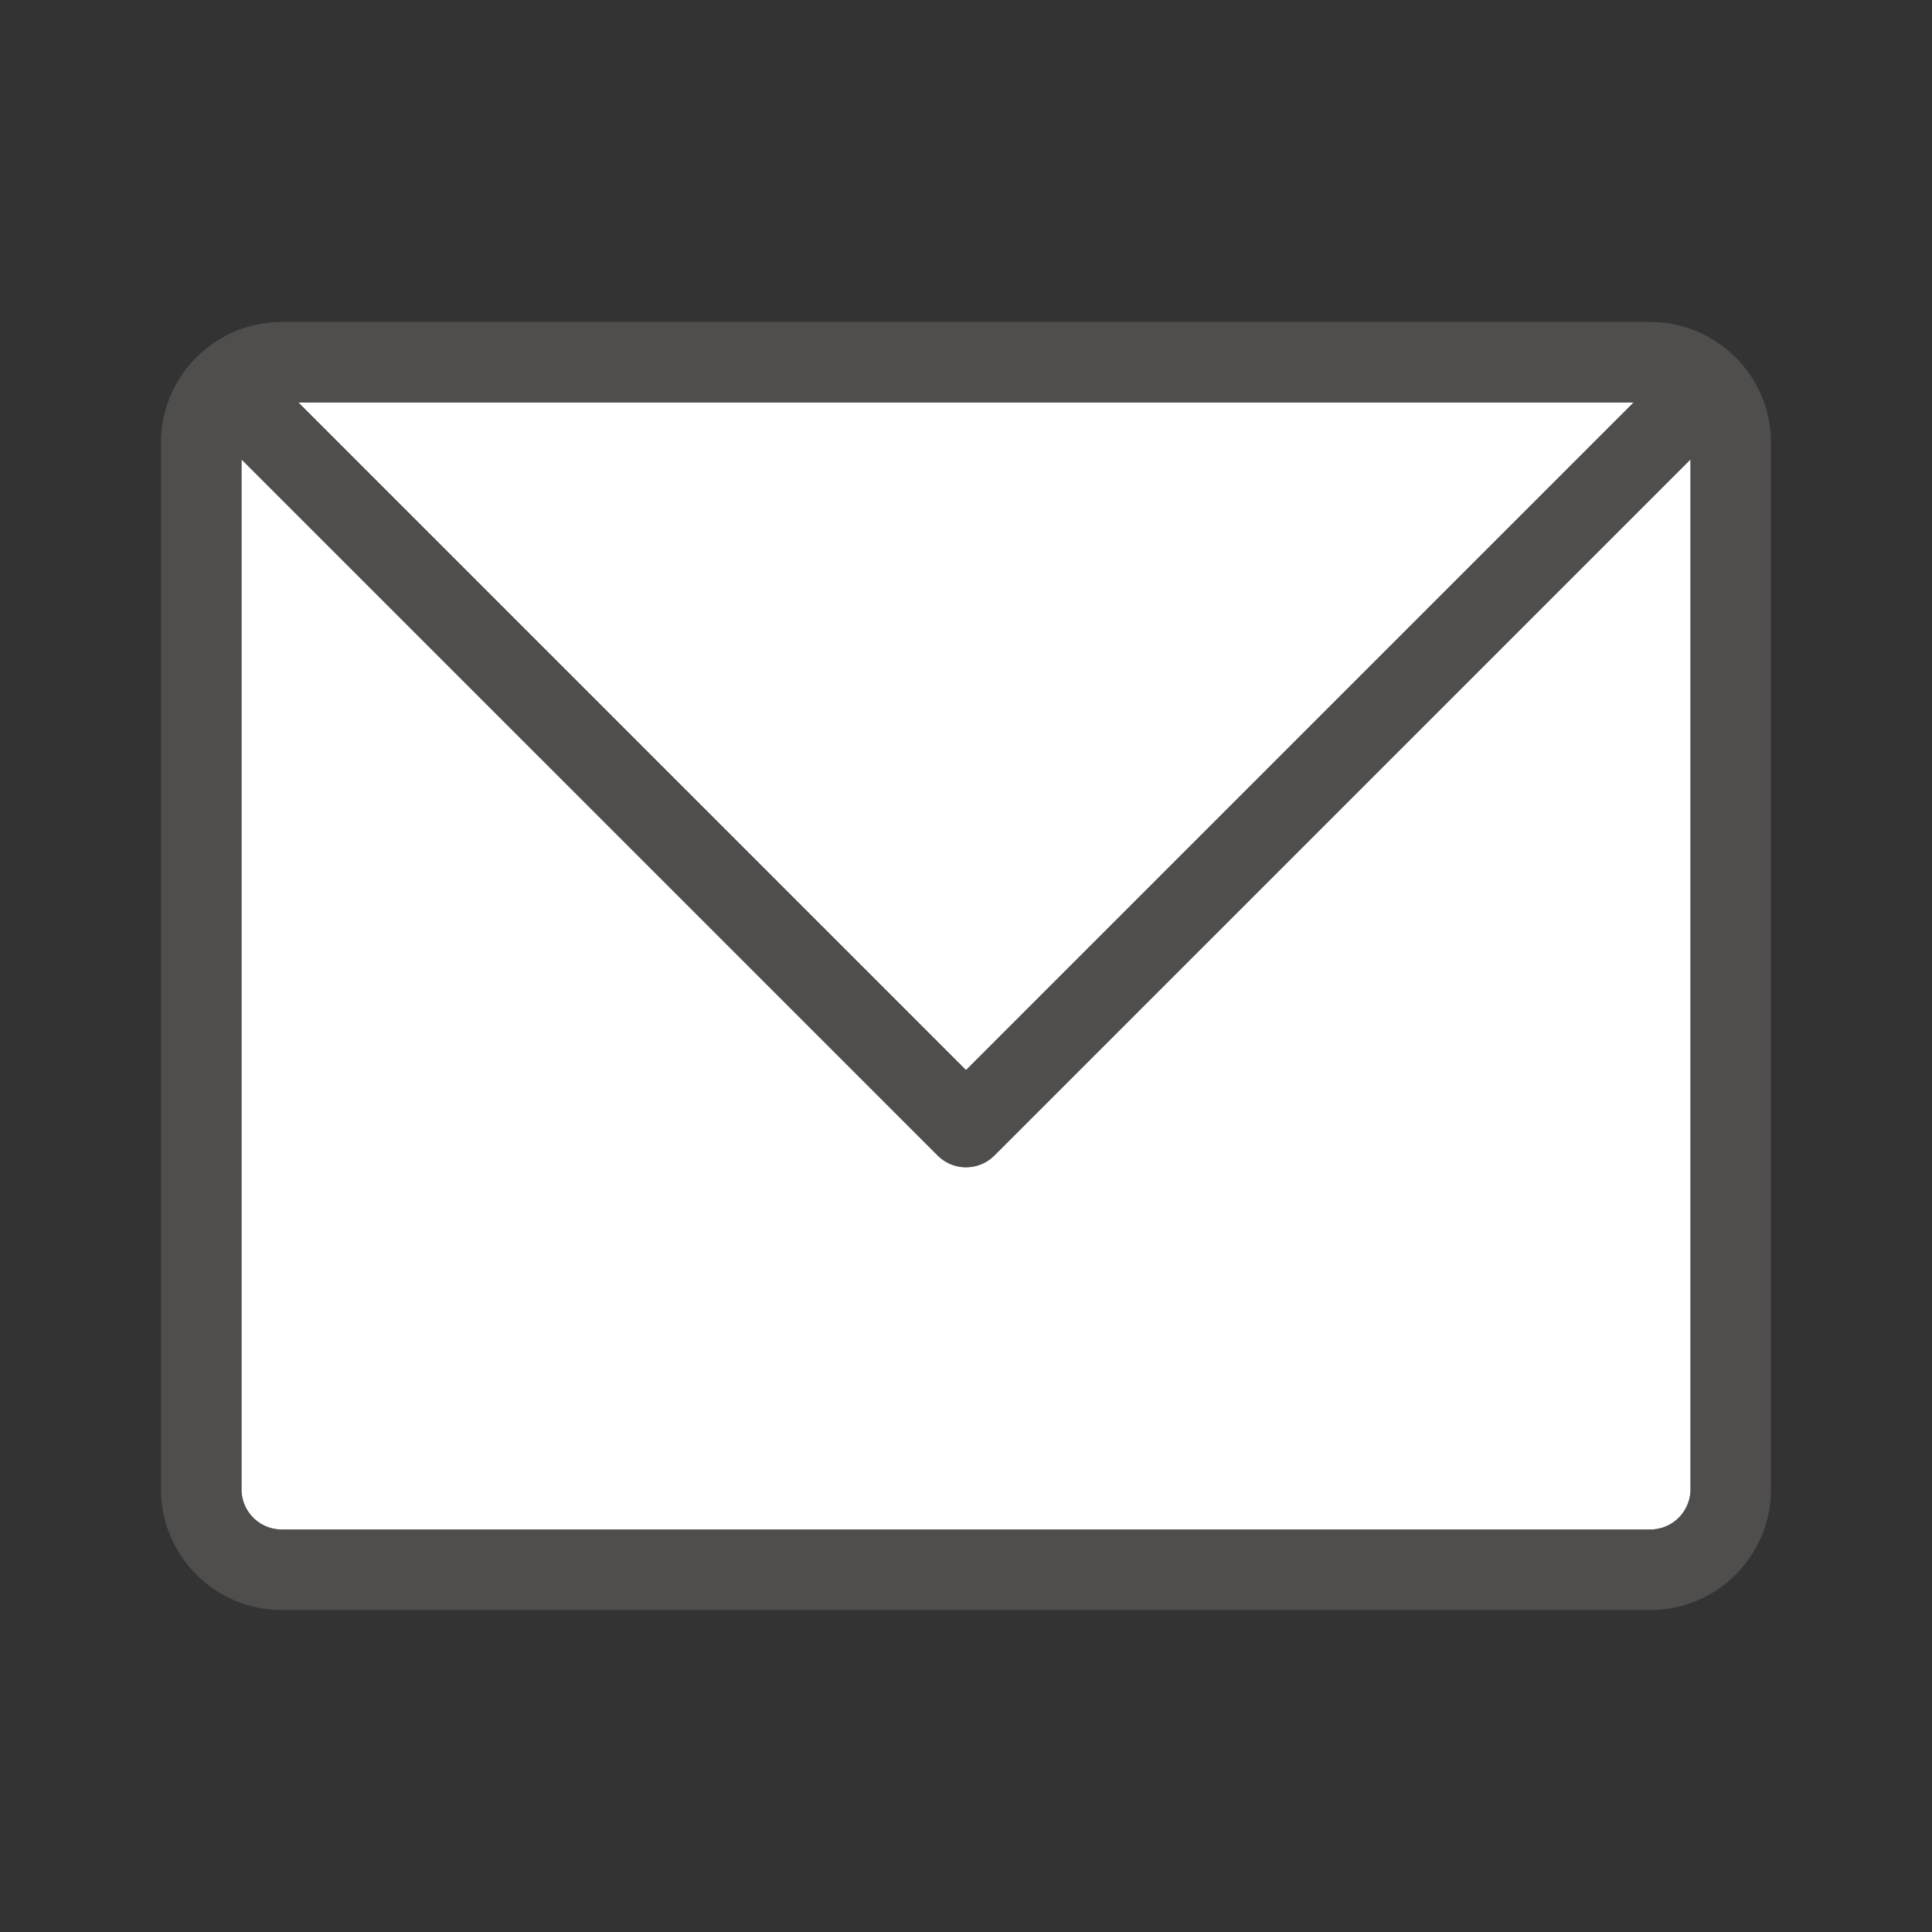
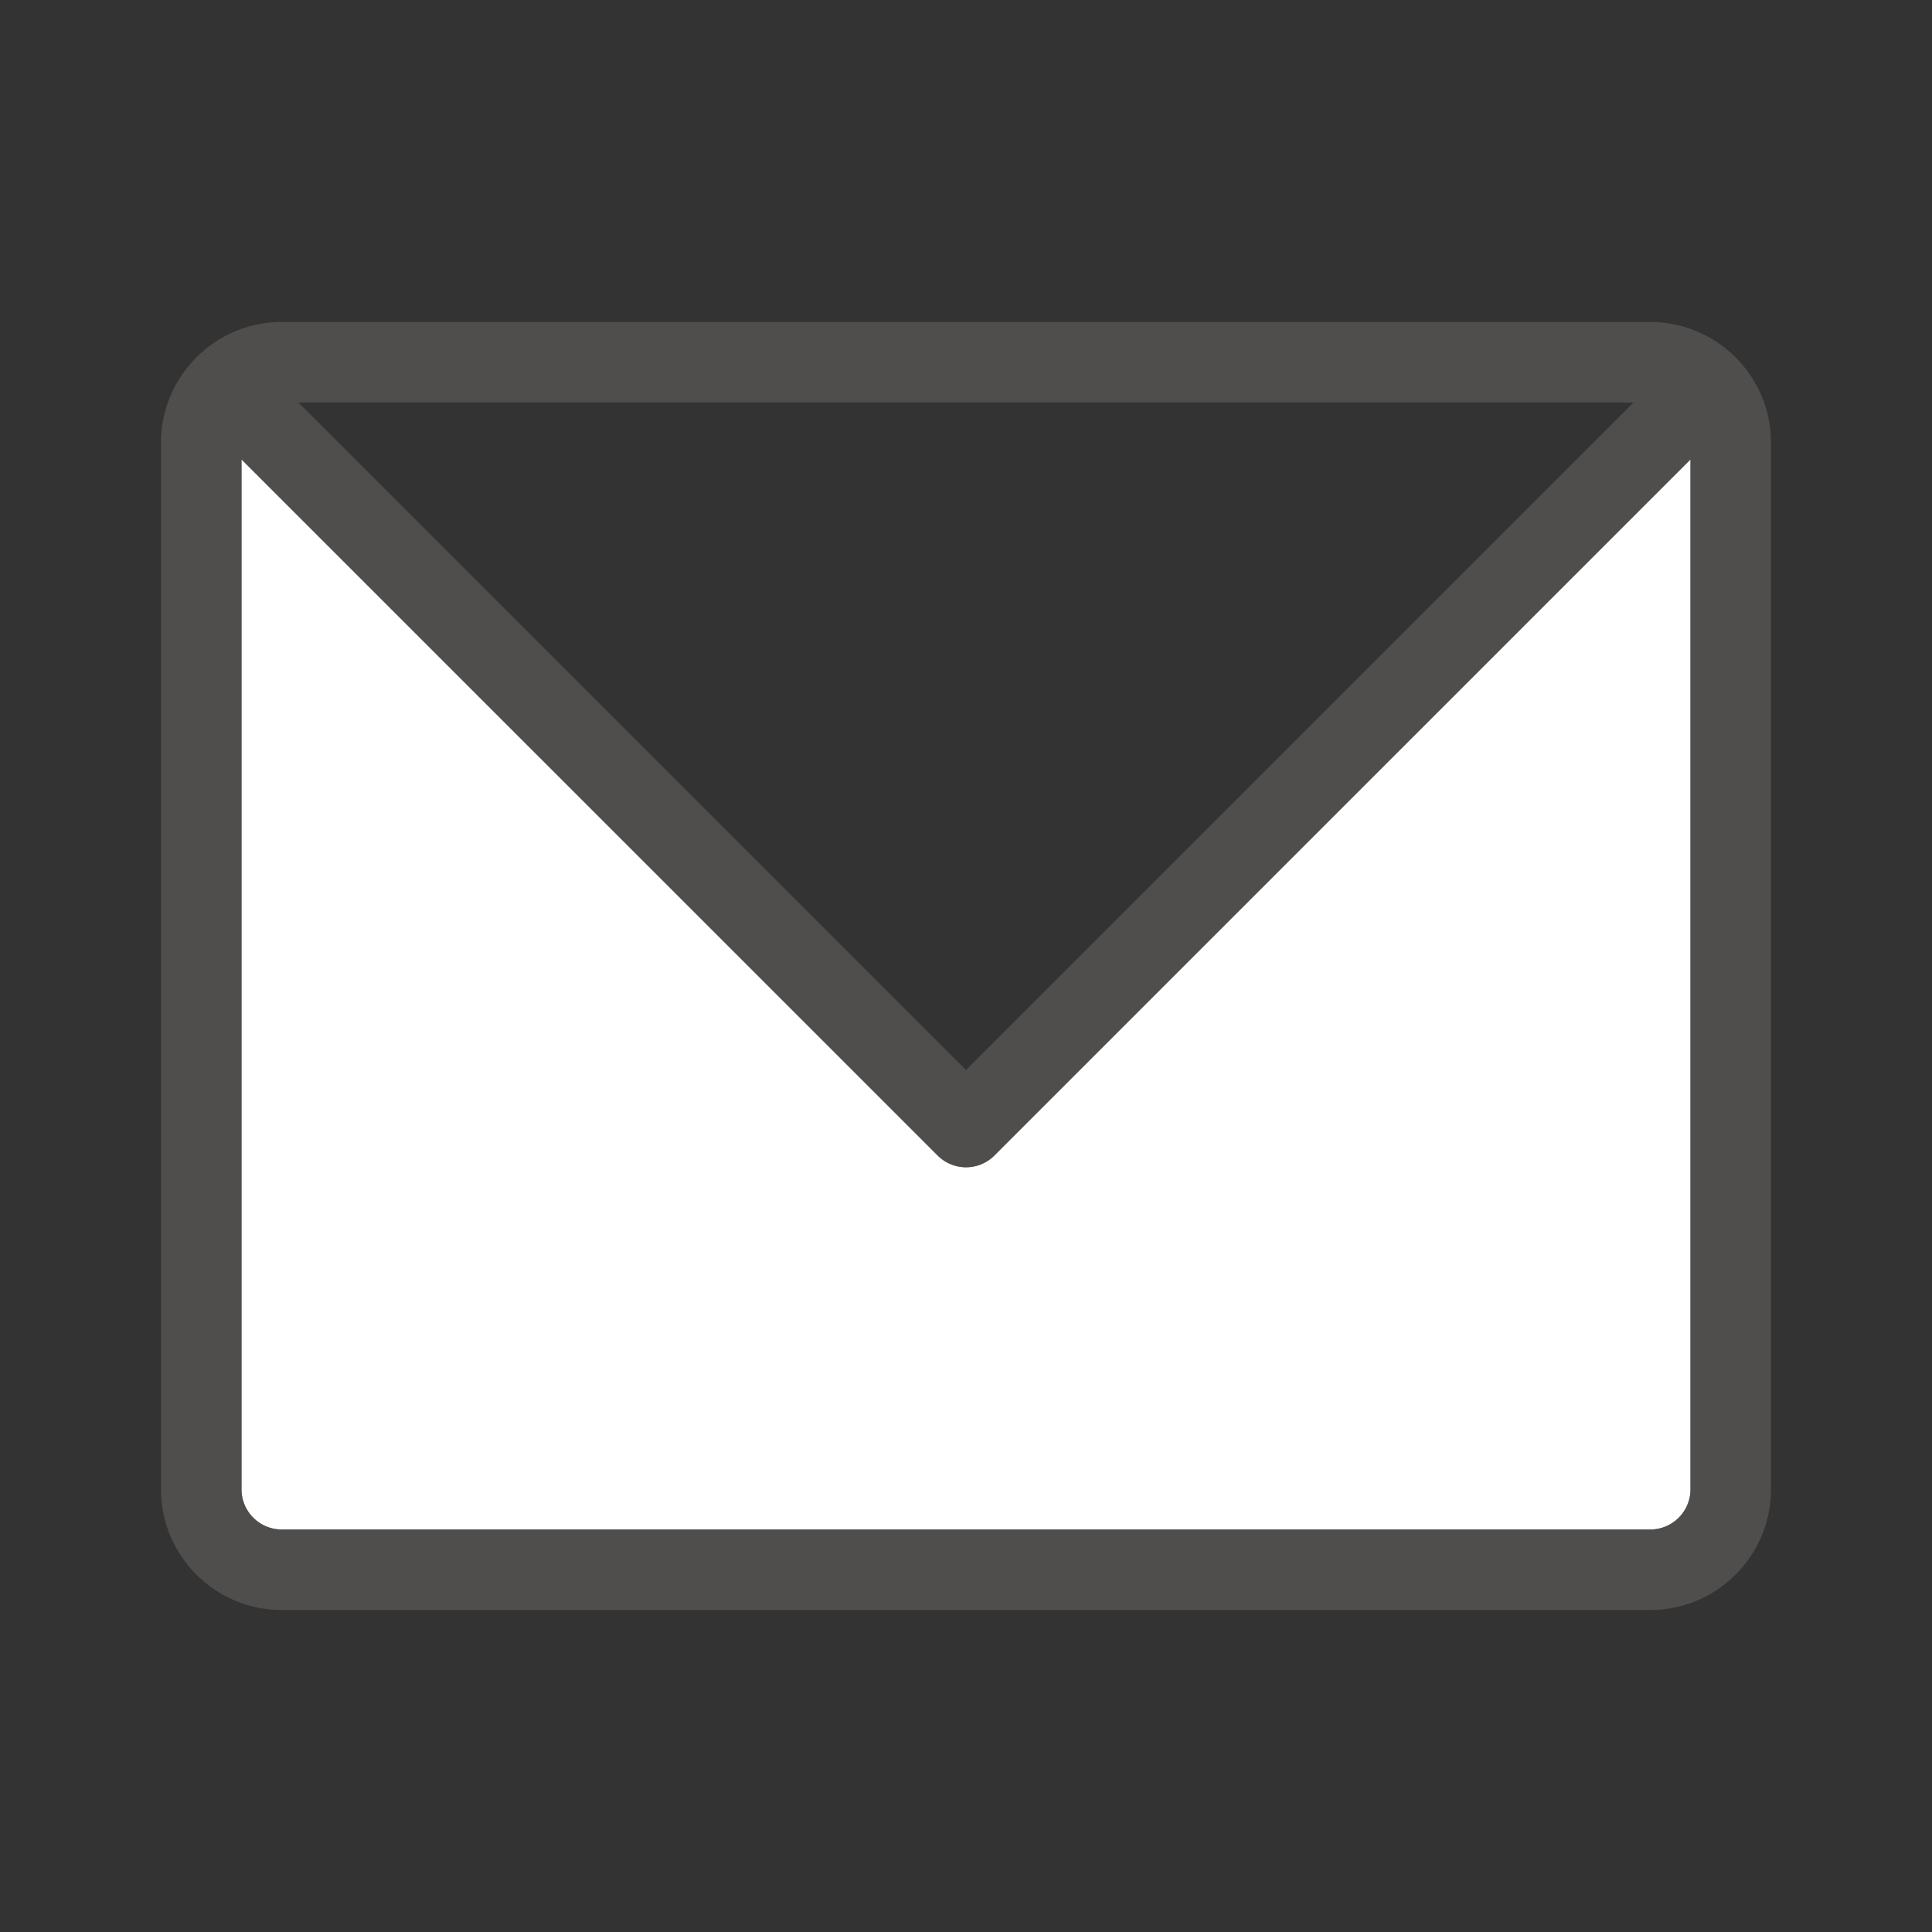
<svg xmlns="http://www.w3.org/2000/svg" viewBox="0 0 24 24">
  <rect x="0" y="0" width="24" height="24" fill="#333333" stroke="none" />
  <path fill="#FFF" d="M3.5 19h17a.5.5 0 00.5-.5V5.707l-8.646 8.646a.498.498 0 01-.707 0L3 5.707V18.5a.5.5 0 00.5.5z" />
-   <path fill="#FFF" d="M20.293 5H3.707L12 13.293z" />
  <path opacity=".64" fill="#605E5C" d="M20.5 4h-17C2.673 4 2 4.673 2 5.5v13c0 .827.673 1.5 1.5 1.5h17c.827 0 1.5-.673 1.5-1.5v-13c0-.827-.673-1.5-1.5-1.5zm-.207 1L12 13.293 3.707 5h16.586zm.207 14h-17a.5.5 0 01-.5-.5V5.707l8.646 8.646a.498.498 0 00.707 0L21 5.707V18.5a.5.5 0 01-.5.5z" />
</svg>